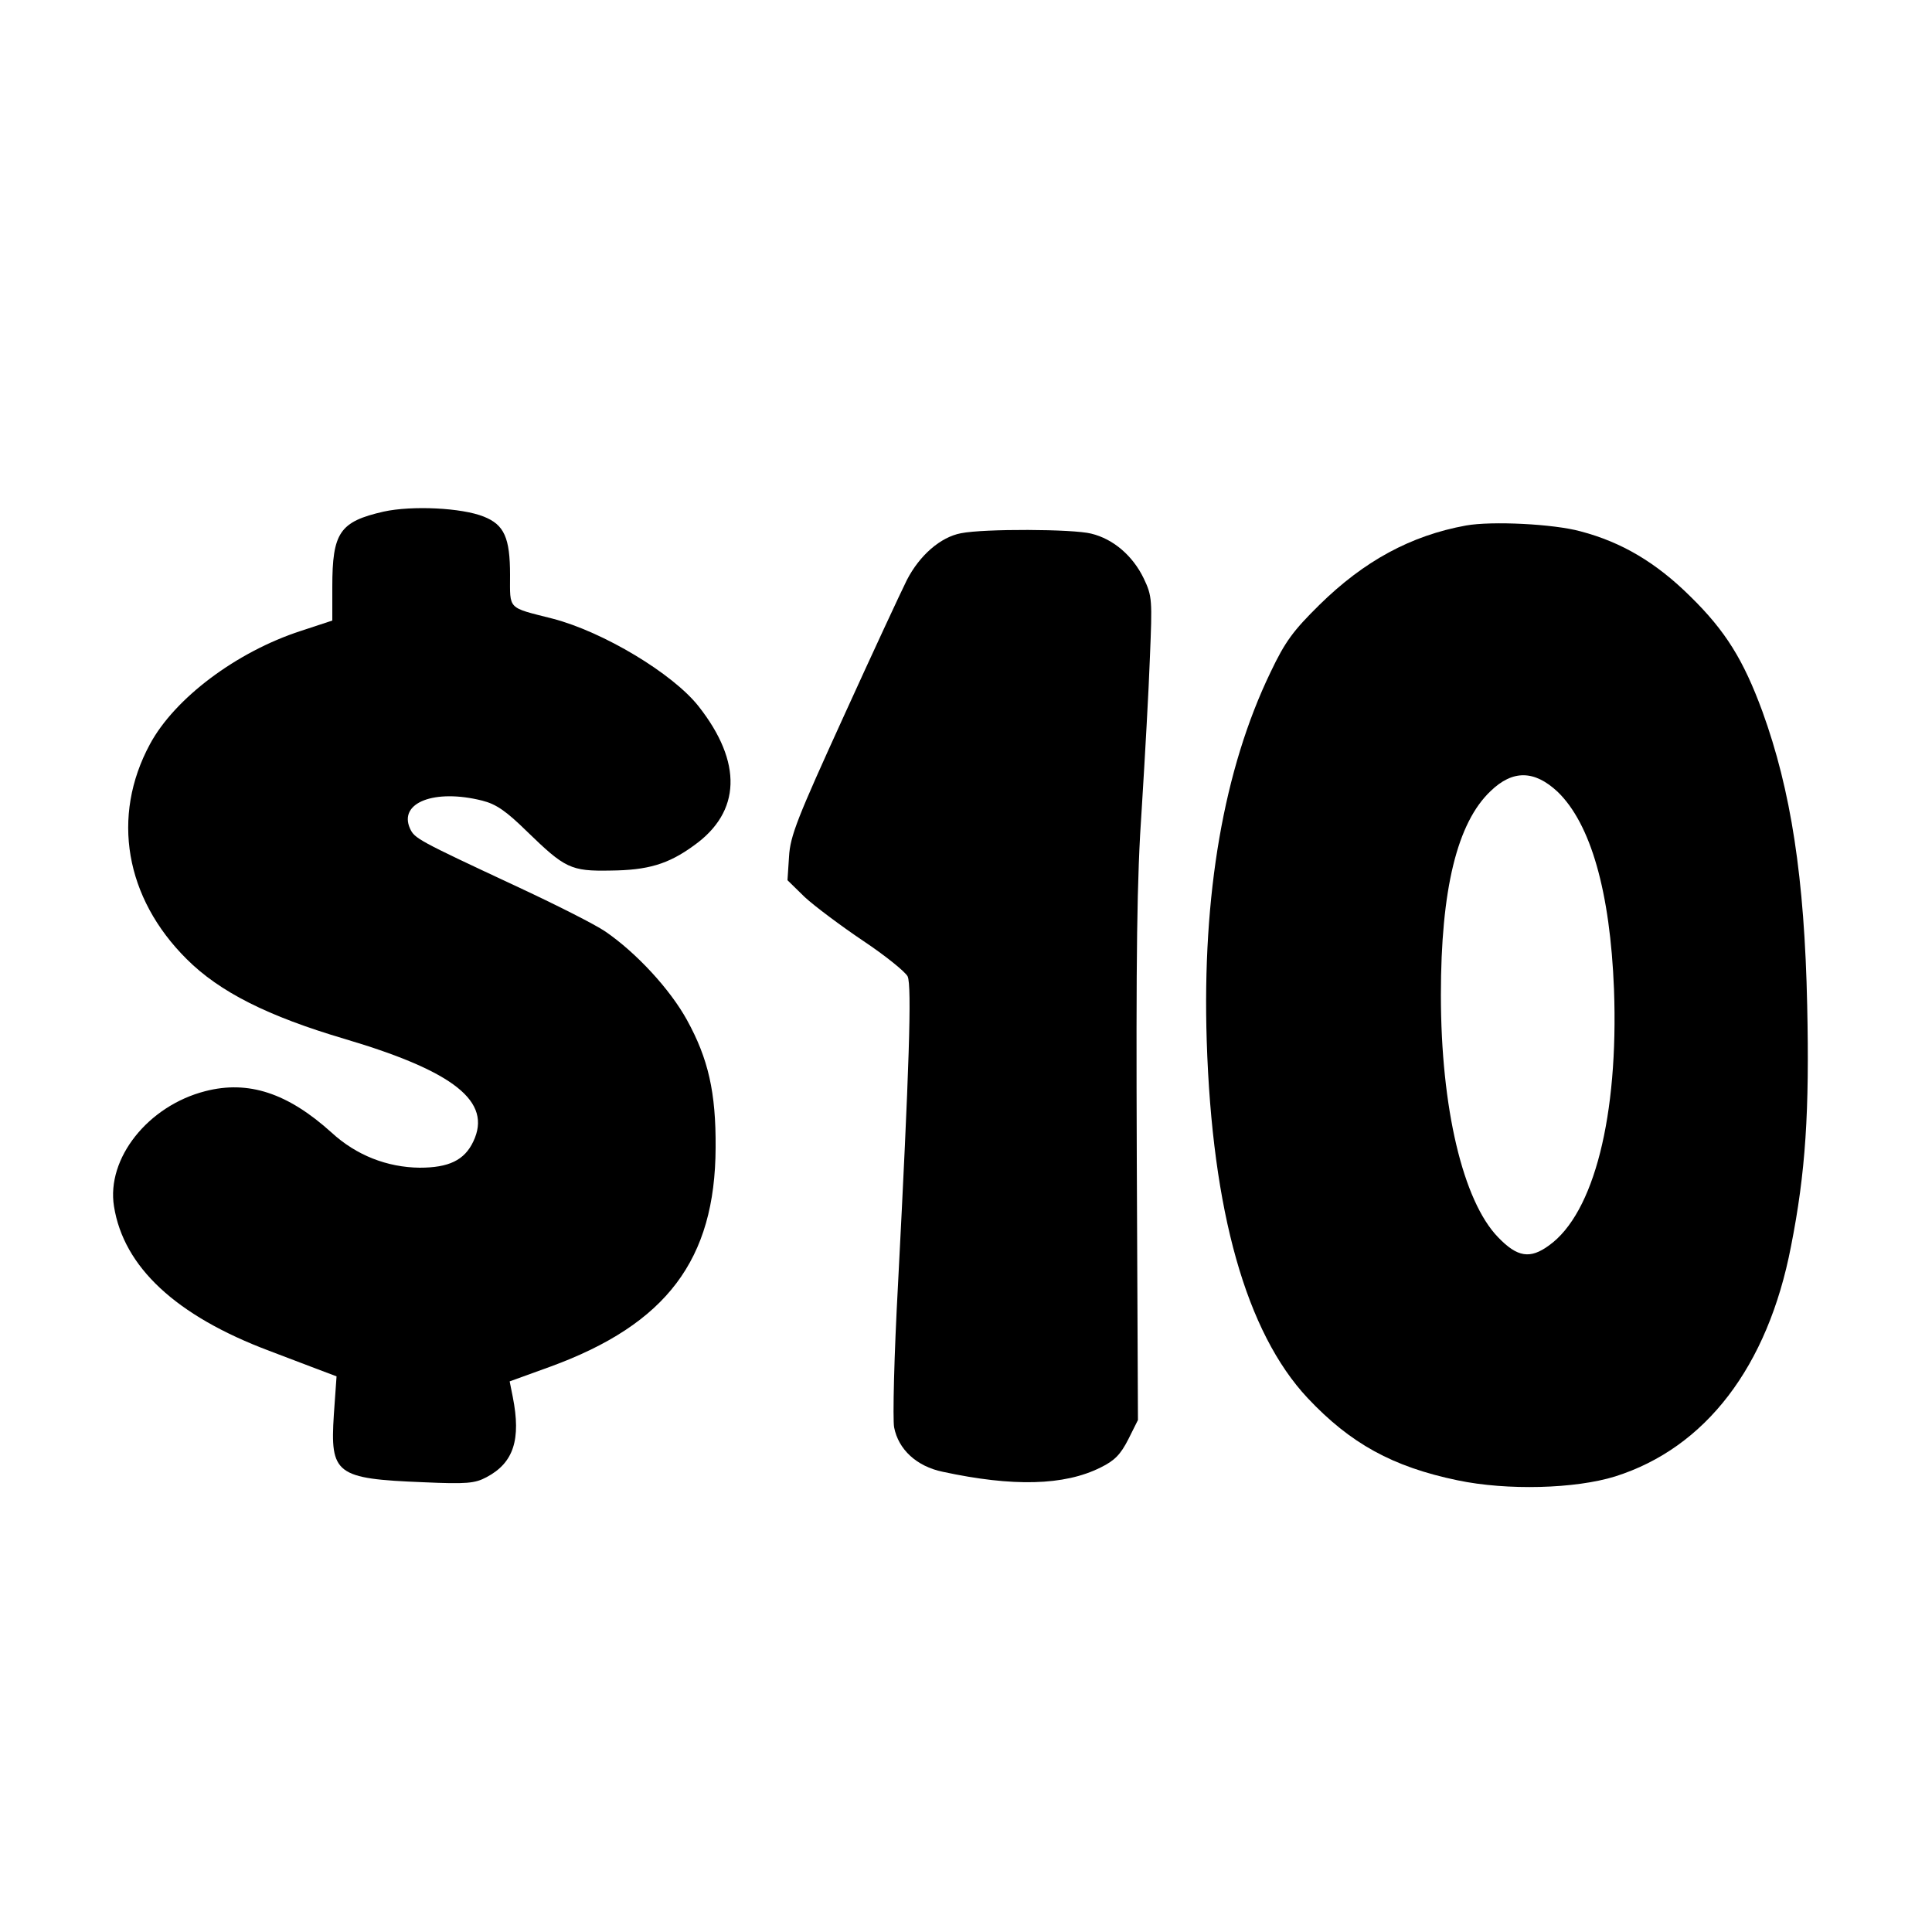
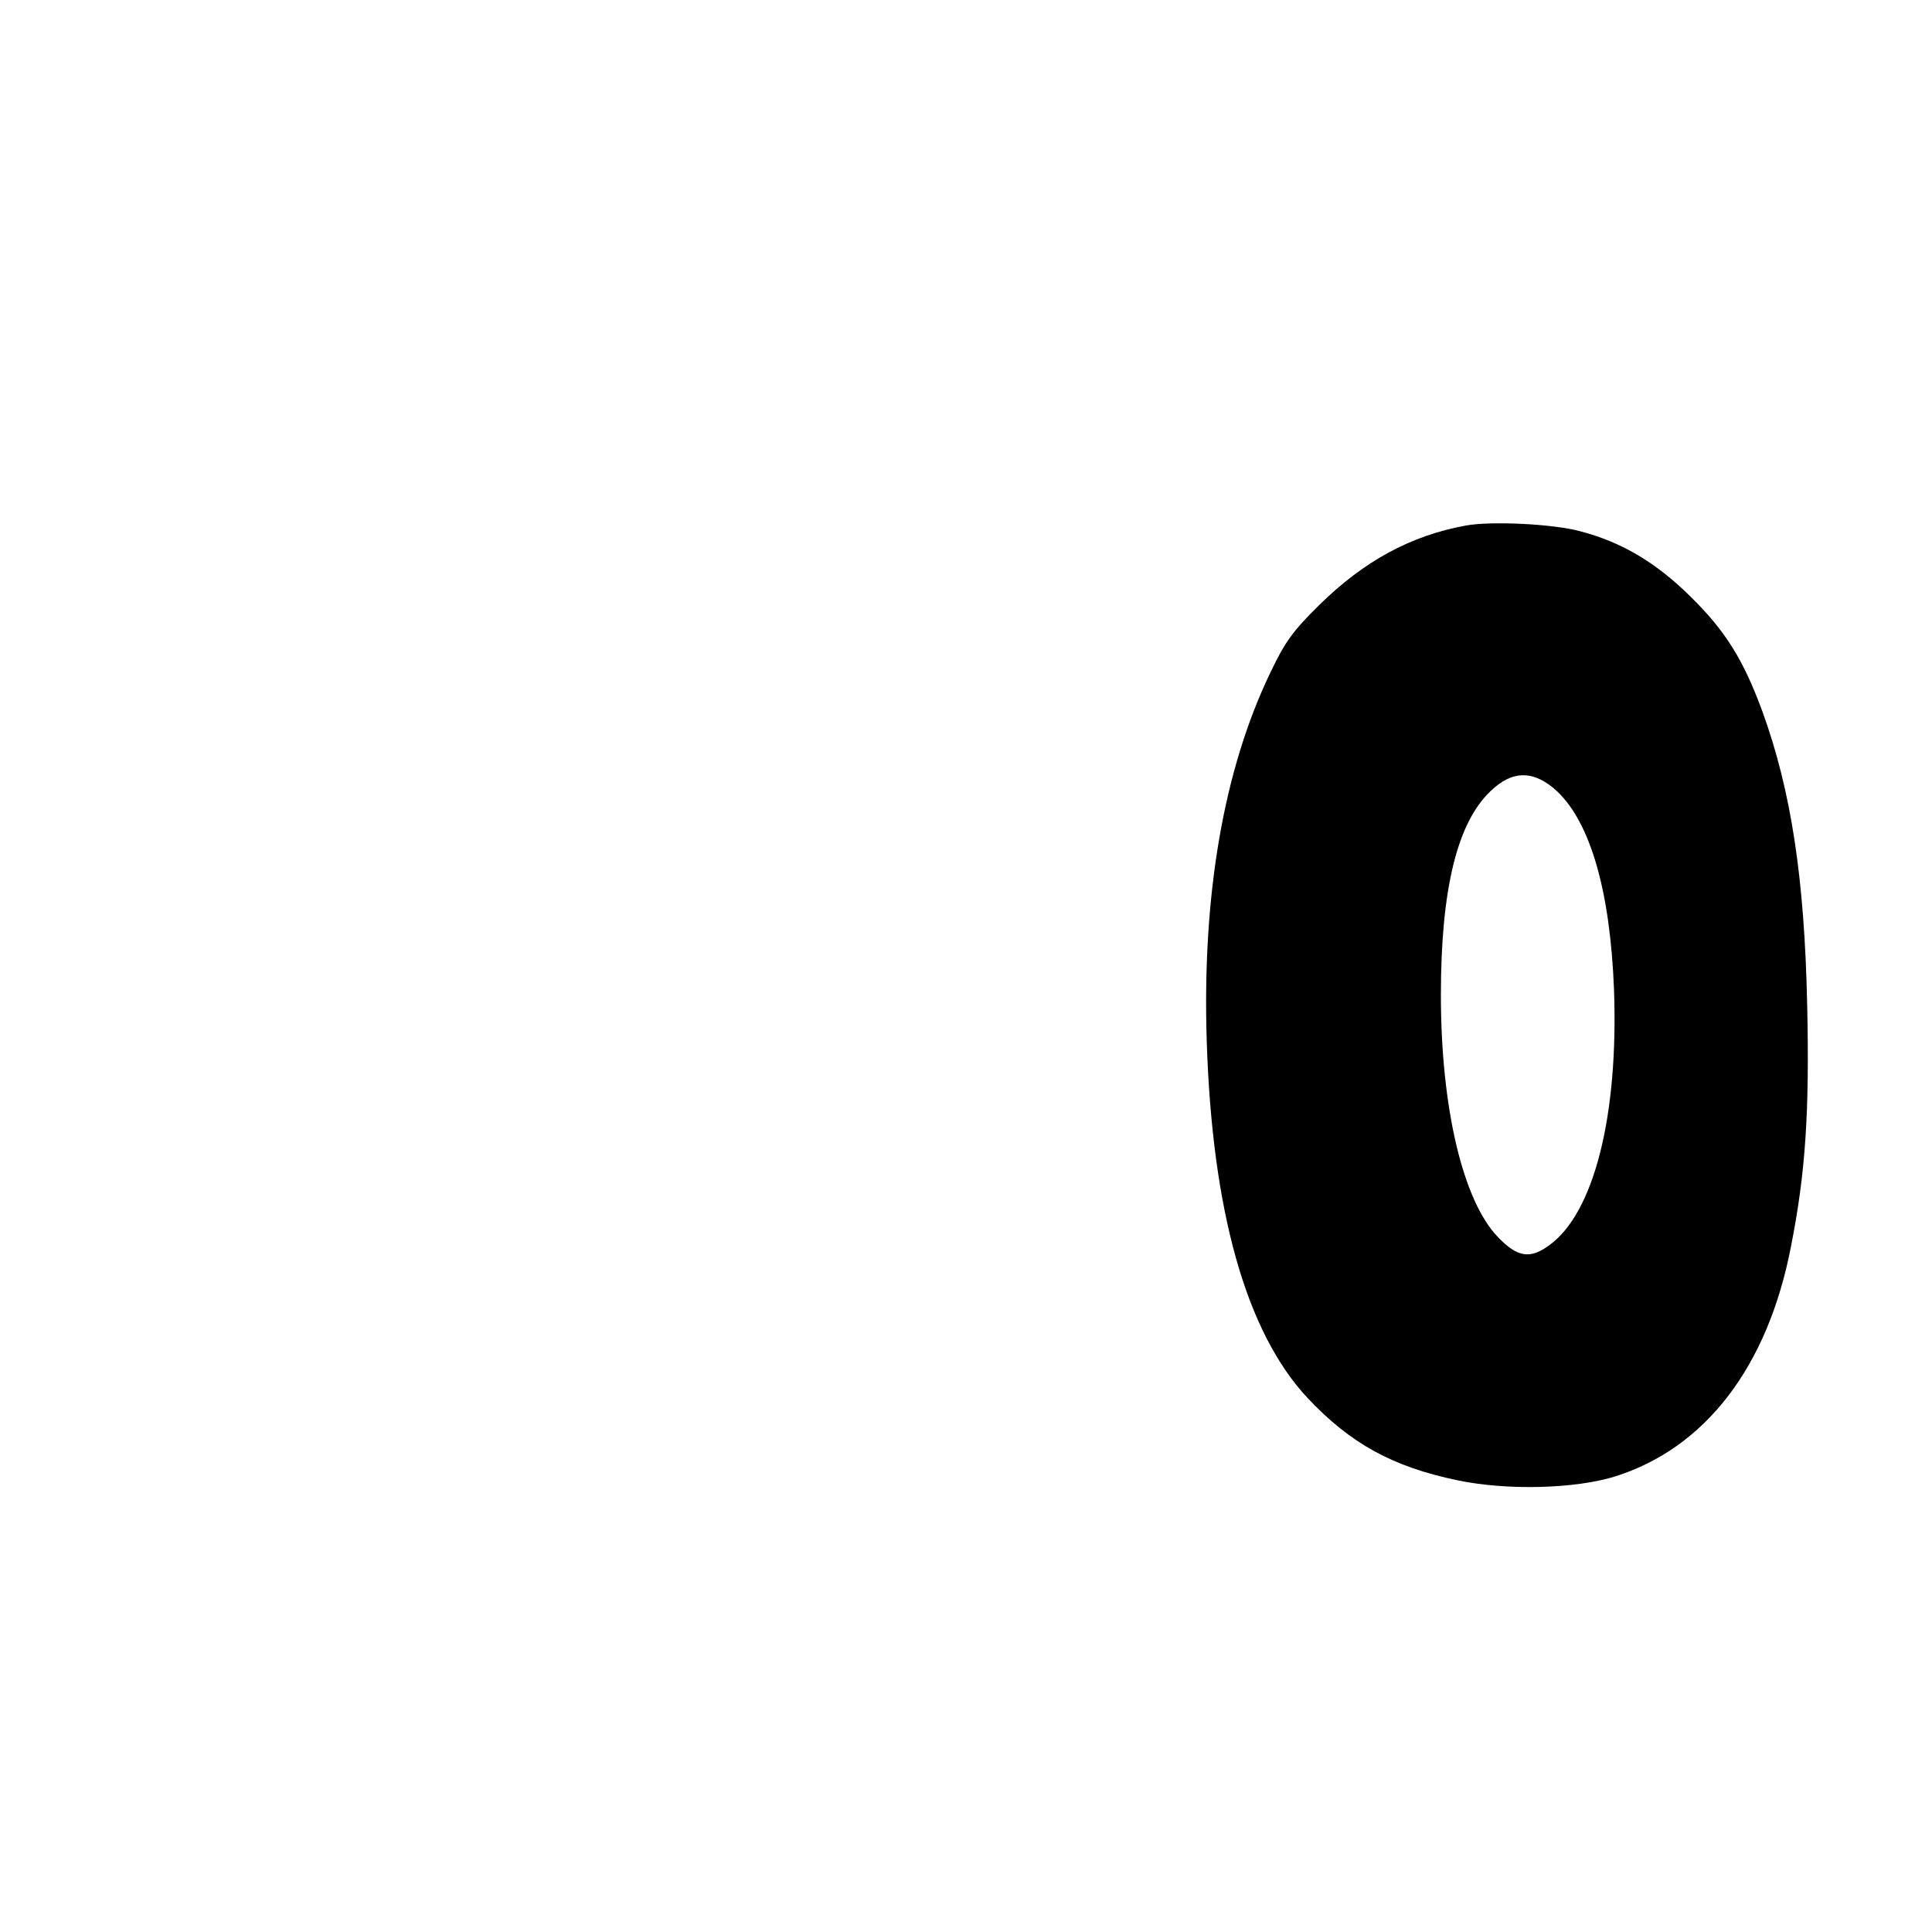
<svg xmlns="http://www.w3.org/2000/svg" version="1.0" width="500pt" height="500pt" viewBox="0 0 500 500" preserveAspectRatio="xMidYMid meet">
  <g transform="translate(0,500) scale(0.1,-0.1)" fill="#000000" stroke="none">
-     <path d="M993 3676 c-114 -26 -133 -54 -133 -195 l0 -87 -82 -27 c-166 -54 -326 -174 -390 -293 -101 -187 -64 -398 95 -556 85 -85 210 -148 410 -207 283 -84 381 -162 332 -265 -23 -49 -64 -68 -139 -68 -84 1 -164 32 -228 91 -113 102 -215 136 -327 107 -148 -38 -256 -174 -236 -298 25 -157 160 -283 402 -374 37 -14 92 -35 121 -46 l53 -20 -7 -99 c-10 -154 5 -166 231 -175 113 -5 134 -3 164 13 70 37 90 97 68 208 l-8 40 105 38 c301 110 427 277 428 567 1 143 -19 230 -74 330 -44 80 -131 174 -211 229 -26 18 -129 70 -230 117 -257 120 -264 124 -276 150 -30 67 64 103 187 72 36 -9 62 -27 116 -80 98 -95 113 -103 216 -101 96 1 149 16 216 65 122 87 126 215 12 360 -67 85 -247 193 -378 227 -118 30 -110 22 -110 113 0 96 -15 130 -68 151 -57 23 -186 29 -259 13z" />
    <path d="M3794 3640 c-143 -26 -264 -92 -379 -205 -68 -67 -89 -95 -127 -175 -121 -251 -177 -575 -165 -954 14 -441 102 -754 261 -924 111 -118 220 -178 388 -213 129 -27 305 -22 408 10 234 74 395 284 455 595 38 192 48 349 42 624 -7 331 -42 557 -116 761 -49 133 -95 208 -187 298 -88 87 -177 140 -284 168 -69 19 -229 27 -296 15z m237 -689 c86 -83 136 -259 146 -511 12 -328 -52 -580 -168 -663 -49 -36 -82 -31 -132 21 -91 94 -148 335 -148 627 0 273 42 446 129 528 57 55 113 54 173 -2z" />
-     <path d="M2487 3620 c-53 -10 -107 -57 -140 -121 -15 -30 -89 -189 -164 -354 -119 -261 -138 -308 -141 -362 l-4 -61 45 -44 c25 -23 93 -74 151 -113 57 -38 109 -80 115 -92 11 -24 4 -239 -25 -798 -10 -181 -14 -348 -10 -369 11 -57 58 -101 126 -115 181 -39 314 -36 408 11 37 18 52 34 72 73 l25 50 -3 675 c-2 529 0 726 13 910 8 129 18 305 21 390 6 147 6 157 -16 203 -28 58 -78 102 -136 116 -47 12 -277 13 -337 1z" />
  </g>
</svg>